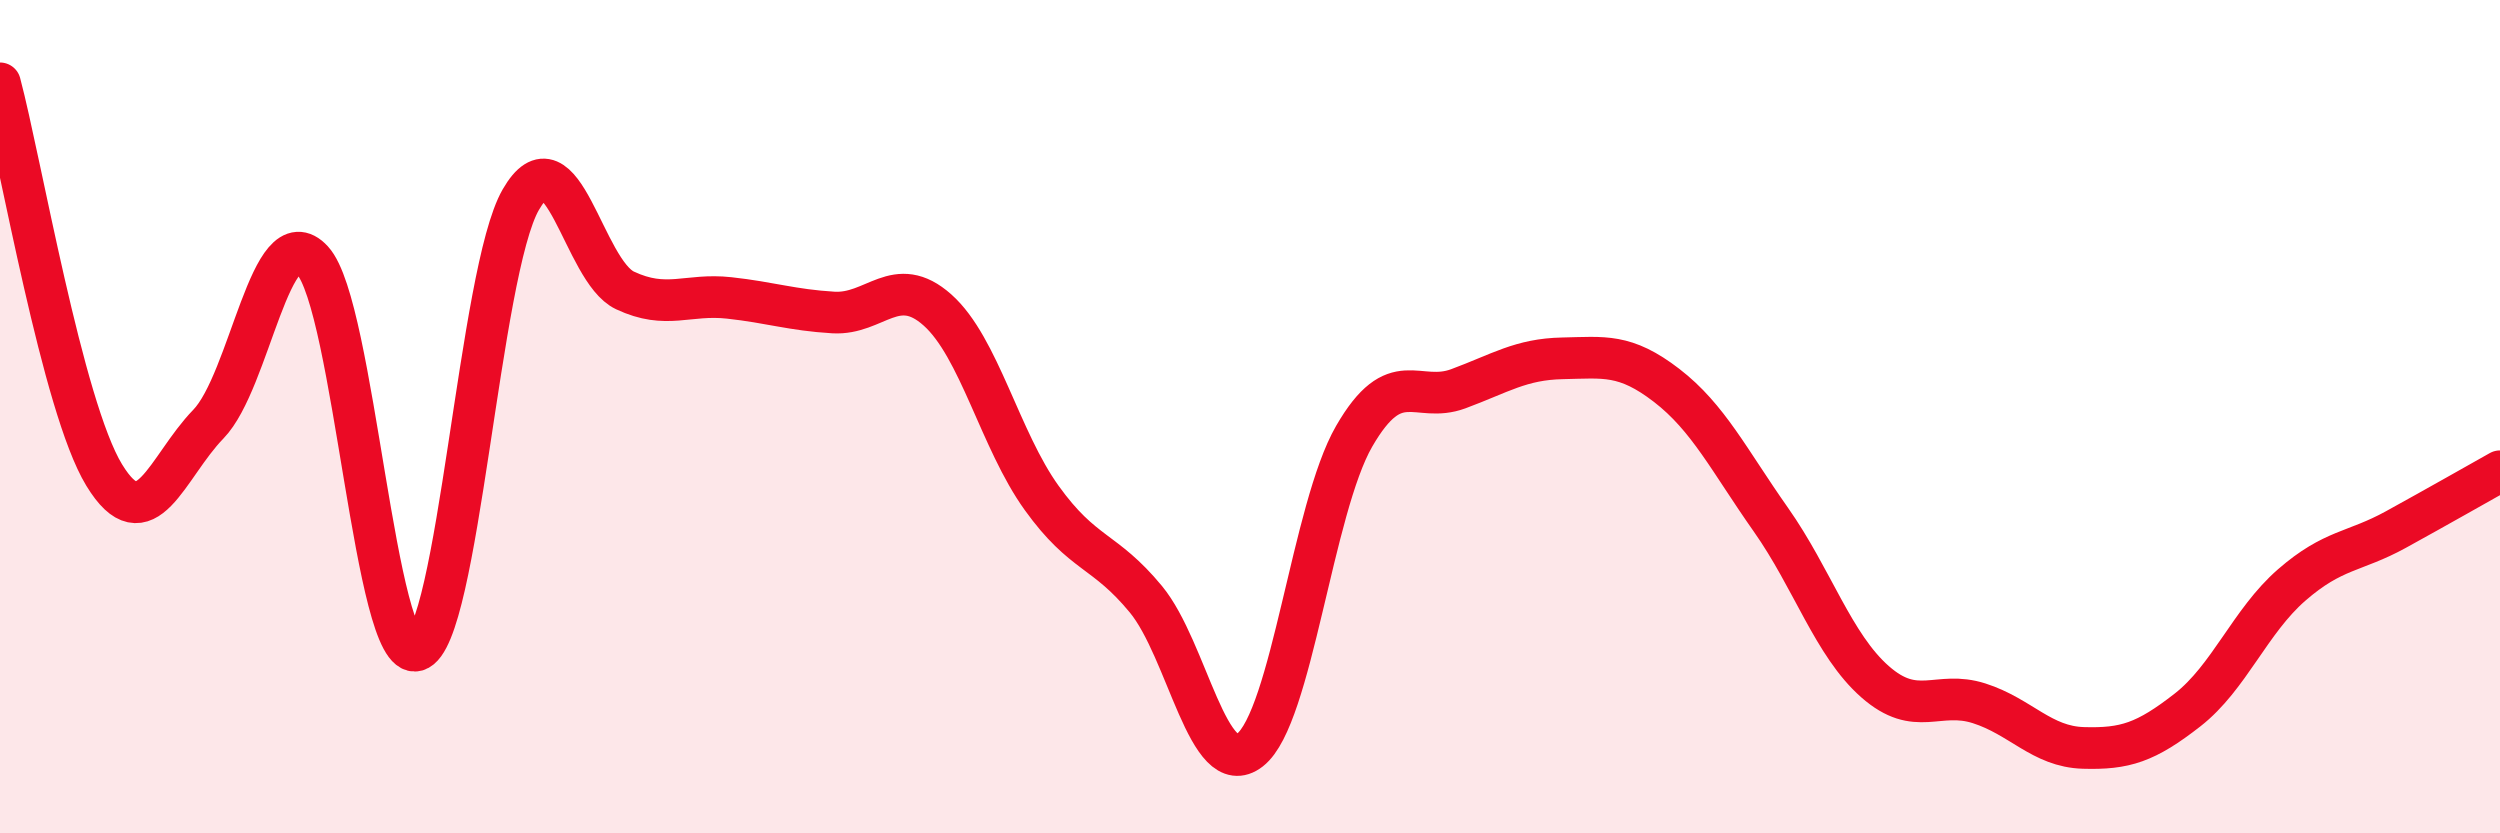
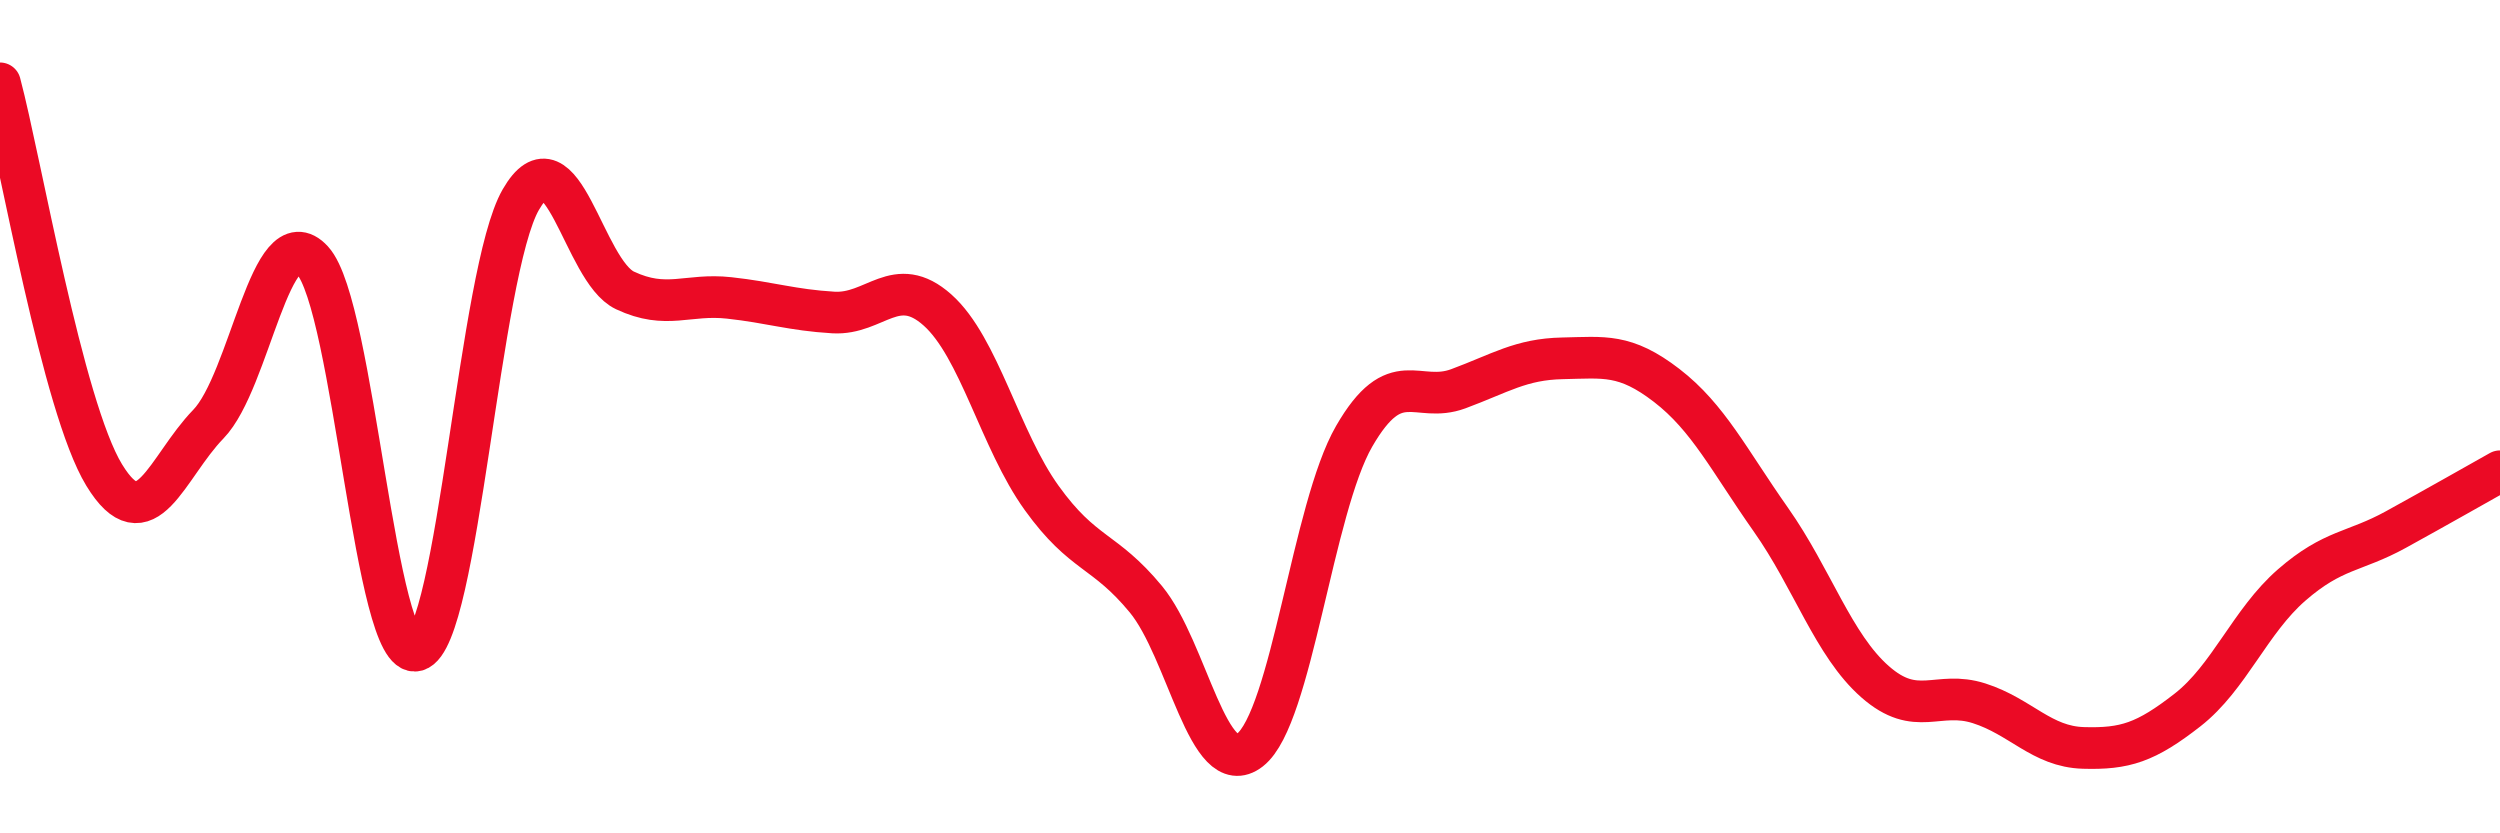
<svg xmlns="http://www.w3.org/2000/svg" width="60" height="20" viewBox="0 0 60 20">
-   <path d="M 0,2 C 0.5,3.88 1.5,9.76 2.5,11.4 C 3.5,13.04 4,11.21 5,10.18 C 6,9.15 6.5,5.16 7.5,6.25 C 8.5,7.34 9,15.9 10,15.61 C 11,15.32 11.5,6.52 12.5,4.79 C 13.5,3.06 14,6.5 15,6.97 C 16,7.44 16.5,7.04 17.5,7.15 C 18.5,7.26 19,7.44 20,7.5 C 21,7.56 21.5,6.55 22.5,7.44 C 23.5,8.33 24,10.56 25,11.95 C 26,13.34 26.5,13.17 27.5,14.38 C 28.5,15.59 29,18.78 30,18 C 31,17.22 31.5,12.2 32.5,10.47 C 33.5,8.74 34,9.7 35,9.33 C 36,8.96 36.5,8.62 37.5,8.6 C 38.5,8.58 39,8.48 40,9.25 C 41,10.02 41.5,11.05 42.5,12.47 C 43.5,13.89 44,15.48 45,16.36 C 46,17.24 46.5,16.56 47.5,16.88 C 48.5,17.2 49,17.92 50,17.95 C 51,17.98 51.5,17.82 52.5,17.04 C 53.5,16.26 54,14.91 55,14.04 C 56,13.17 56.5,13.26 57.5,12.71 C 58.5,12.16 59.5,11.59 60,11.31L60 20L0 20Z" fill="#EB0A25" opacity="0.1" stroke-linecap="round" stroke-linejoin="round" />
  <path d="M 0,2 C 0.5,3.88 1.5,9.76 2.5,11.4 C 3.5,13.04 4,11.21 5,10.18 C 6,9.15 6.5,5.16 7.5,6.25 C 8.5,7.34 9,15.9 10,15.61 C 11,15.32 11.5,6.52 12.5,4.79 C 13.5,3.06 14,6.5 15,6.97 C 16,7.44 16.5,7.04 17.5,7.15 C 18.5,7.26 19,7.44 20,7.5 C 21,7.56 21.5,6.55 22.5,7.44 C 23.5,8.33 24,10.56 25,11.95 C 26,13.34 26.5,13.17 27.5,14.38 C 28.5,15.59 29,18.78 30,18 C 31,17.22 31.5,12.2 32.5,10.47 C 33.5,8.74 34,9.7 35,9.33 C 36,8.96 36.5,8.62 37.5,8.6 C 38.5,8.58 39,8.48 40,9.25 C 41,10.02 41.5,11.05 42.5,12.47 C 43.5,13.89 44,15.48 45,16.36 C 46,17.24 46.5,16.56 47.5,16.88 C 48.5,17.2 49,17.92 50,17.95 C 51,17.98 51.5,17.82 52.5,17.04 C 53.5,16.26 54,14.91 55,14.04 C 56,13.17 56.5,13.26 57.5,12.71 C 58.5,12.16 59.5,11.59 60,11.31" stroke="#EB0A25" stroke-width="1" fill="none" stroke-linecap="round" stroke-linejoin="round" />
</svg>